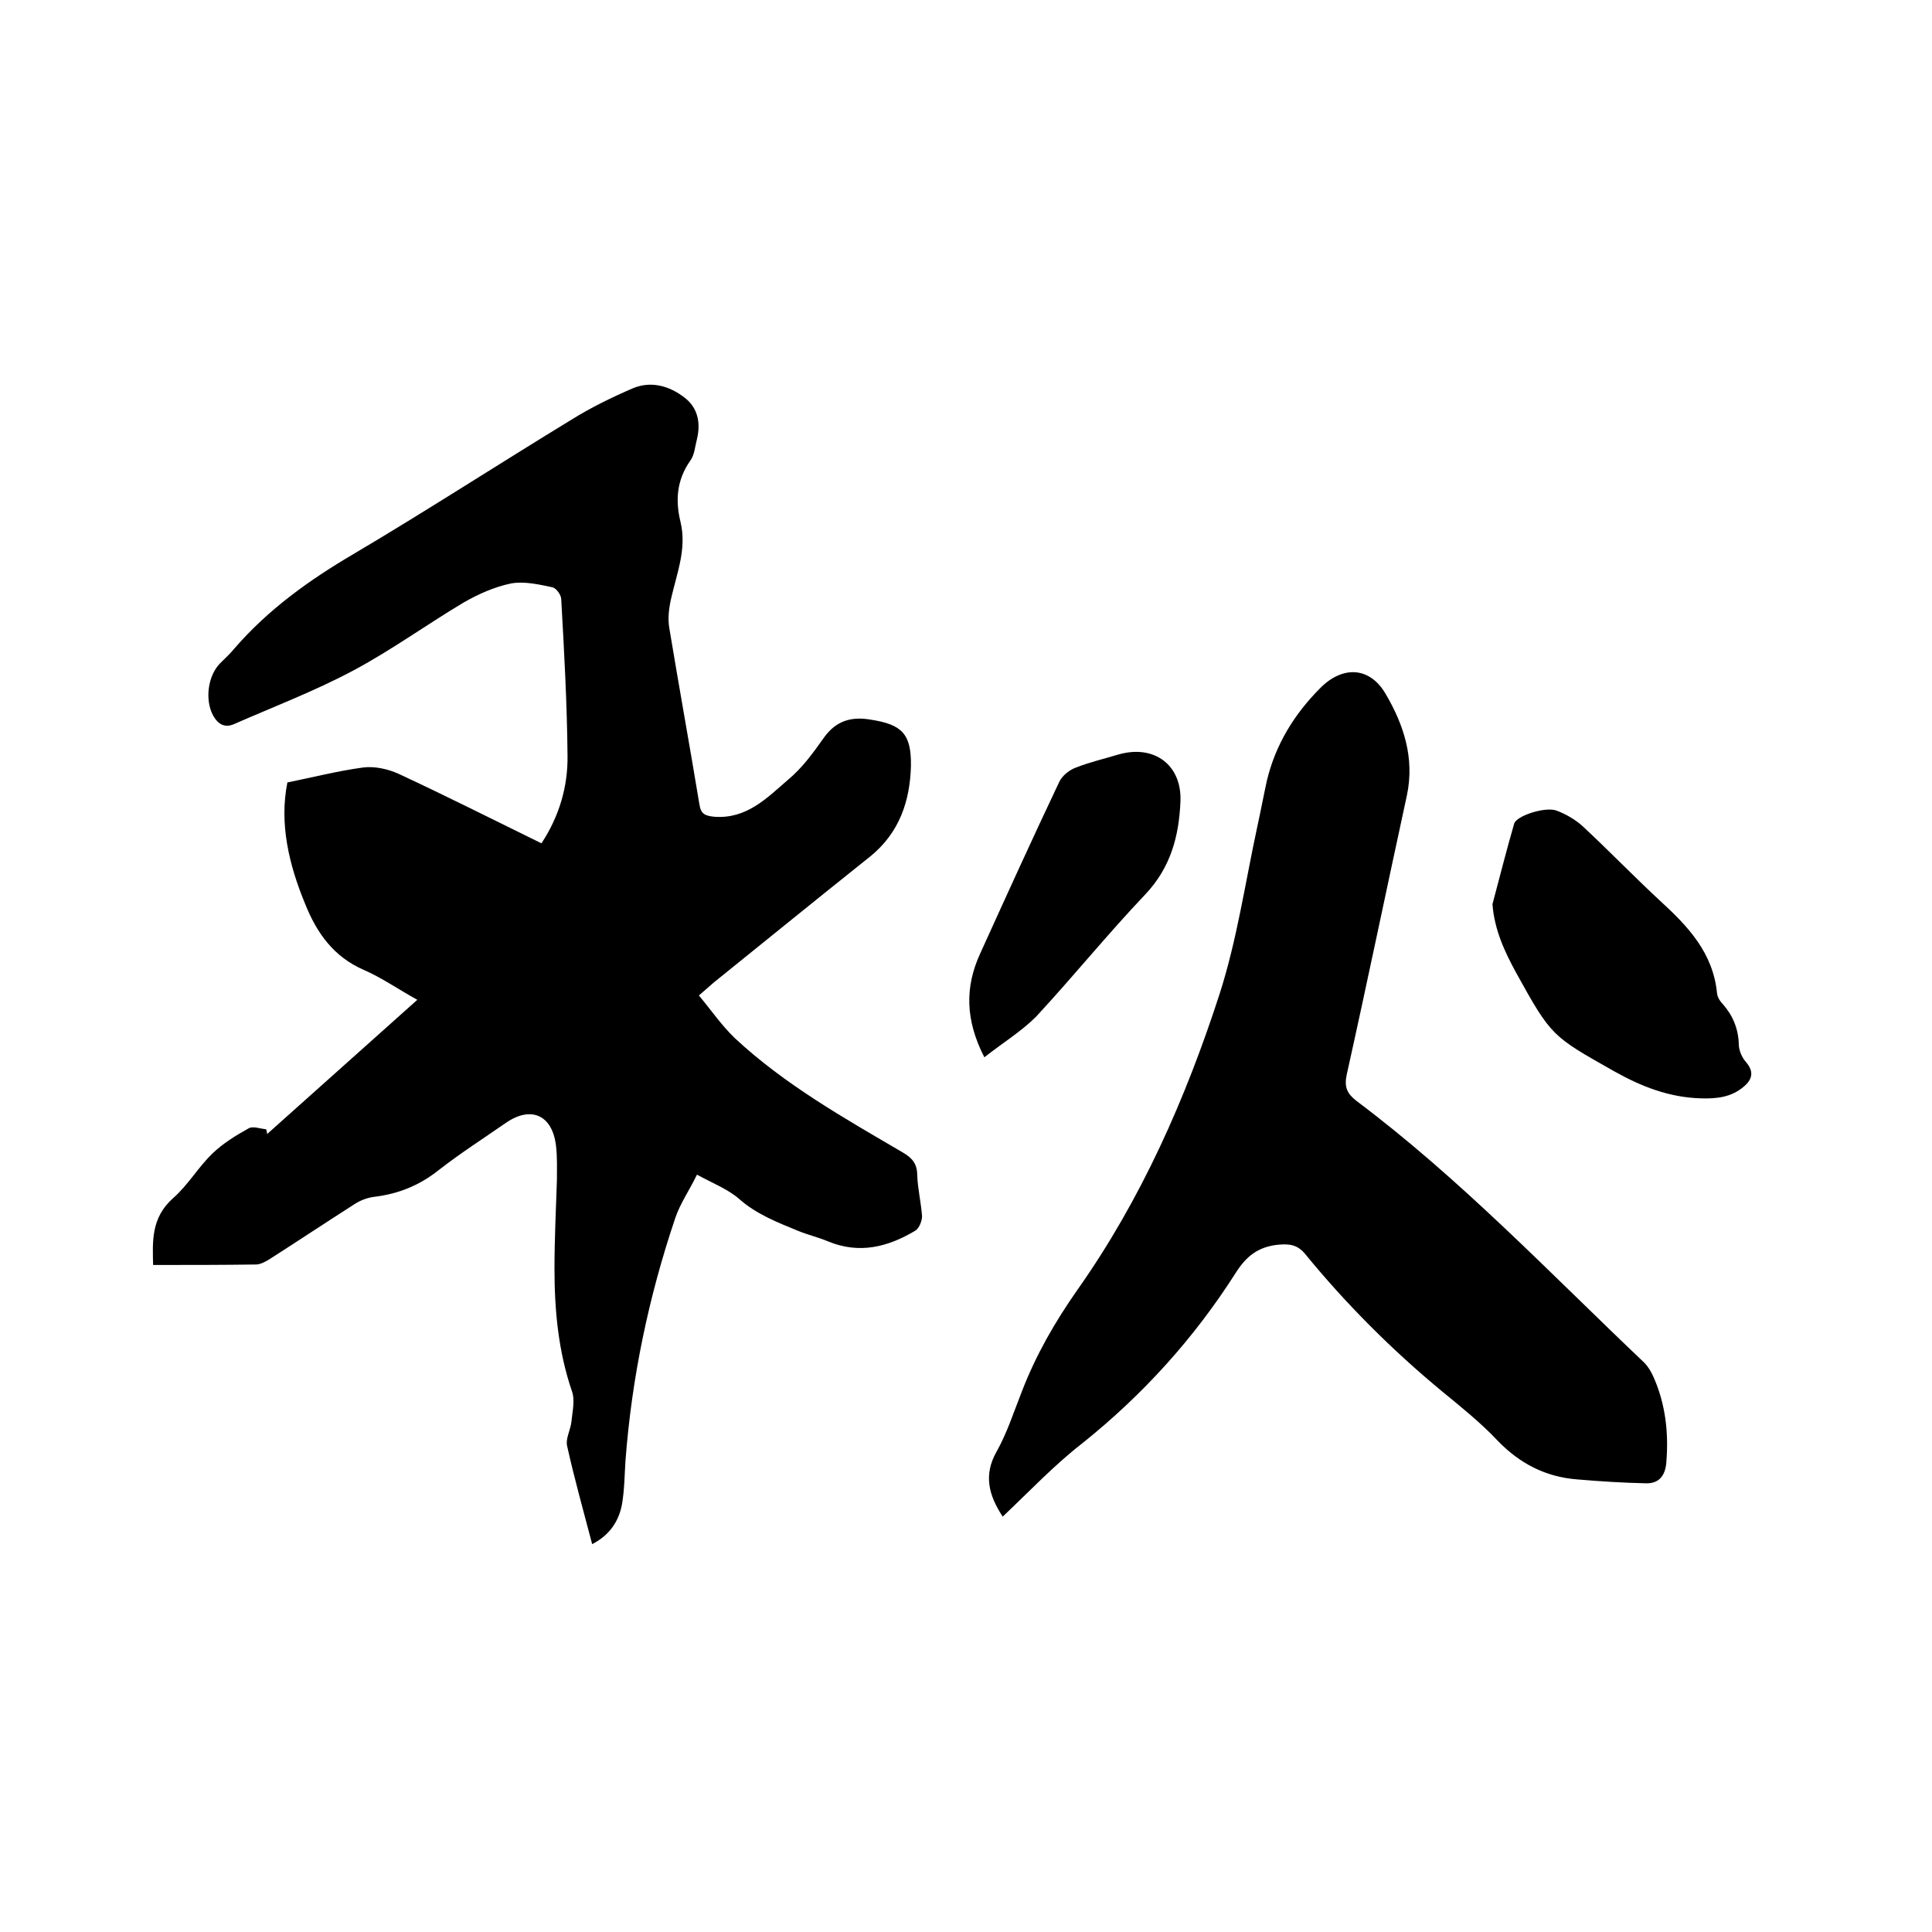
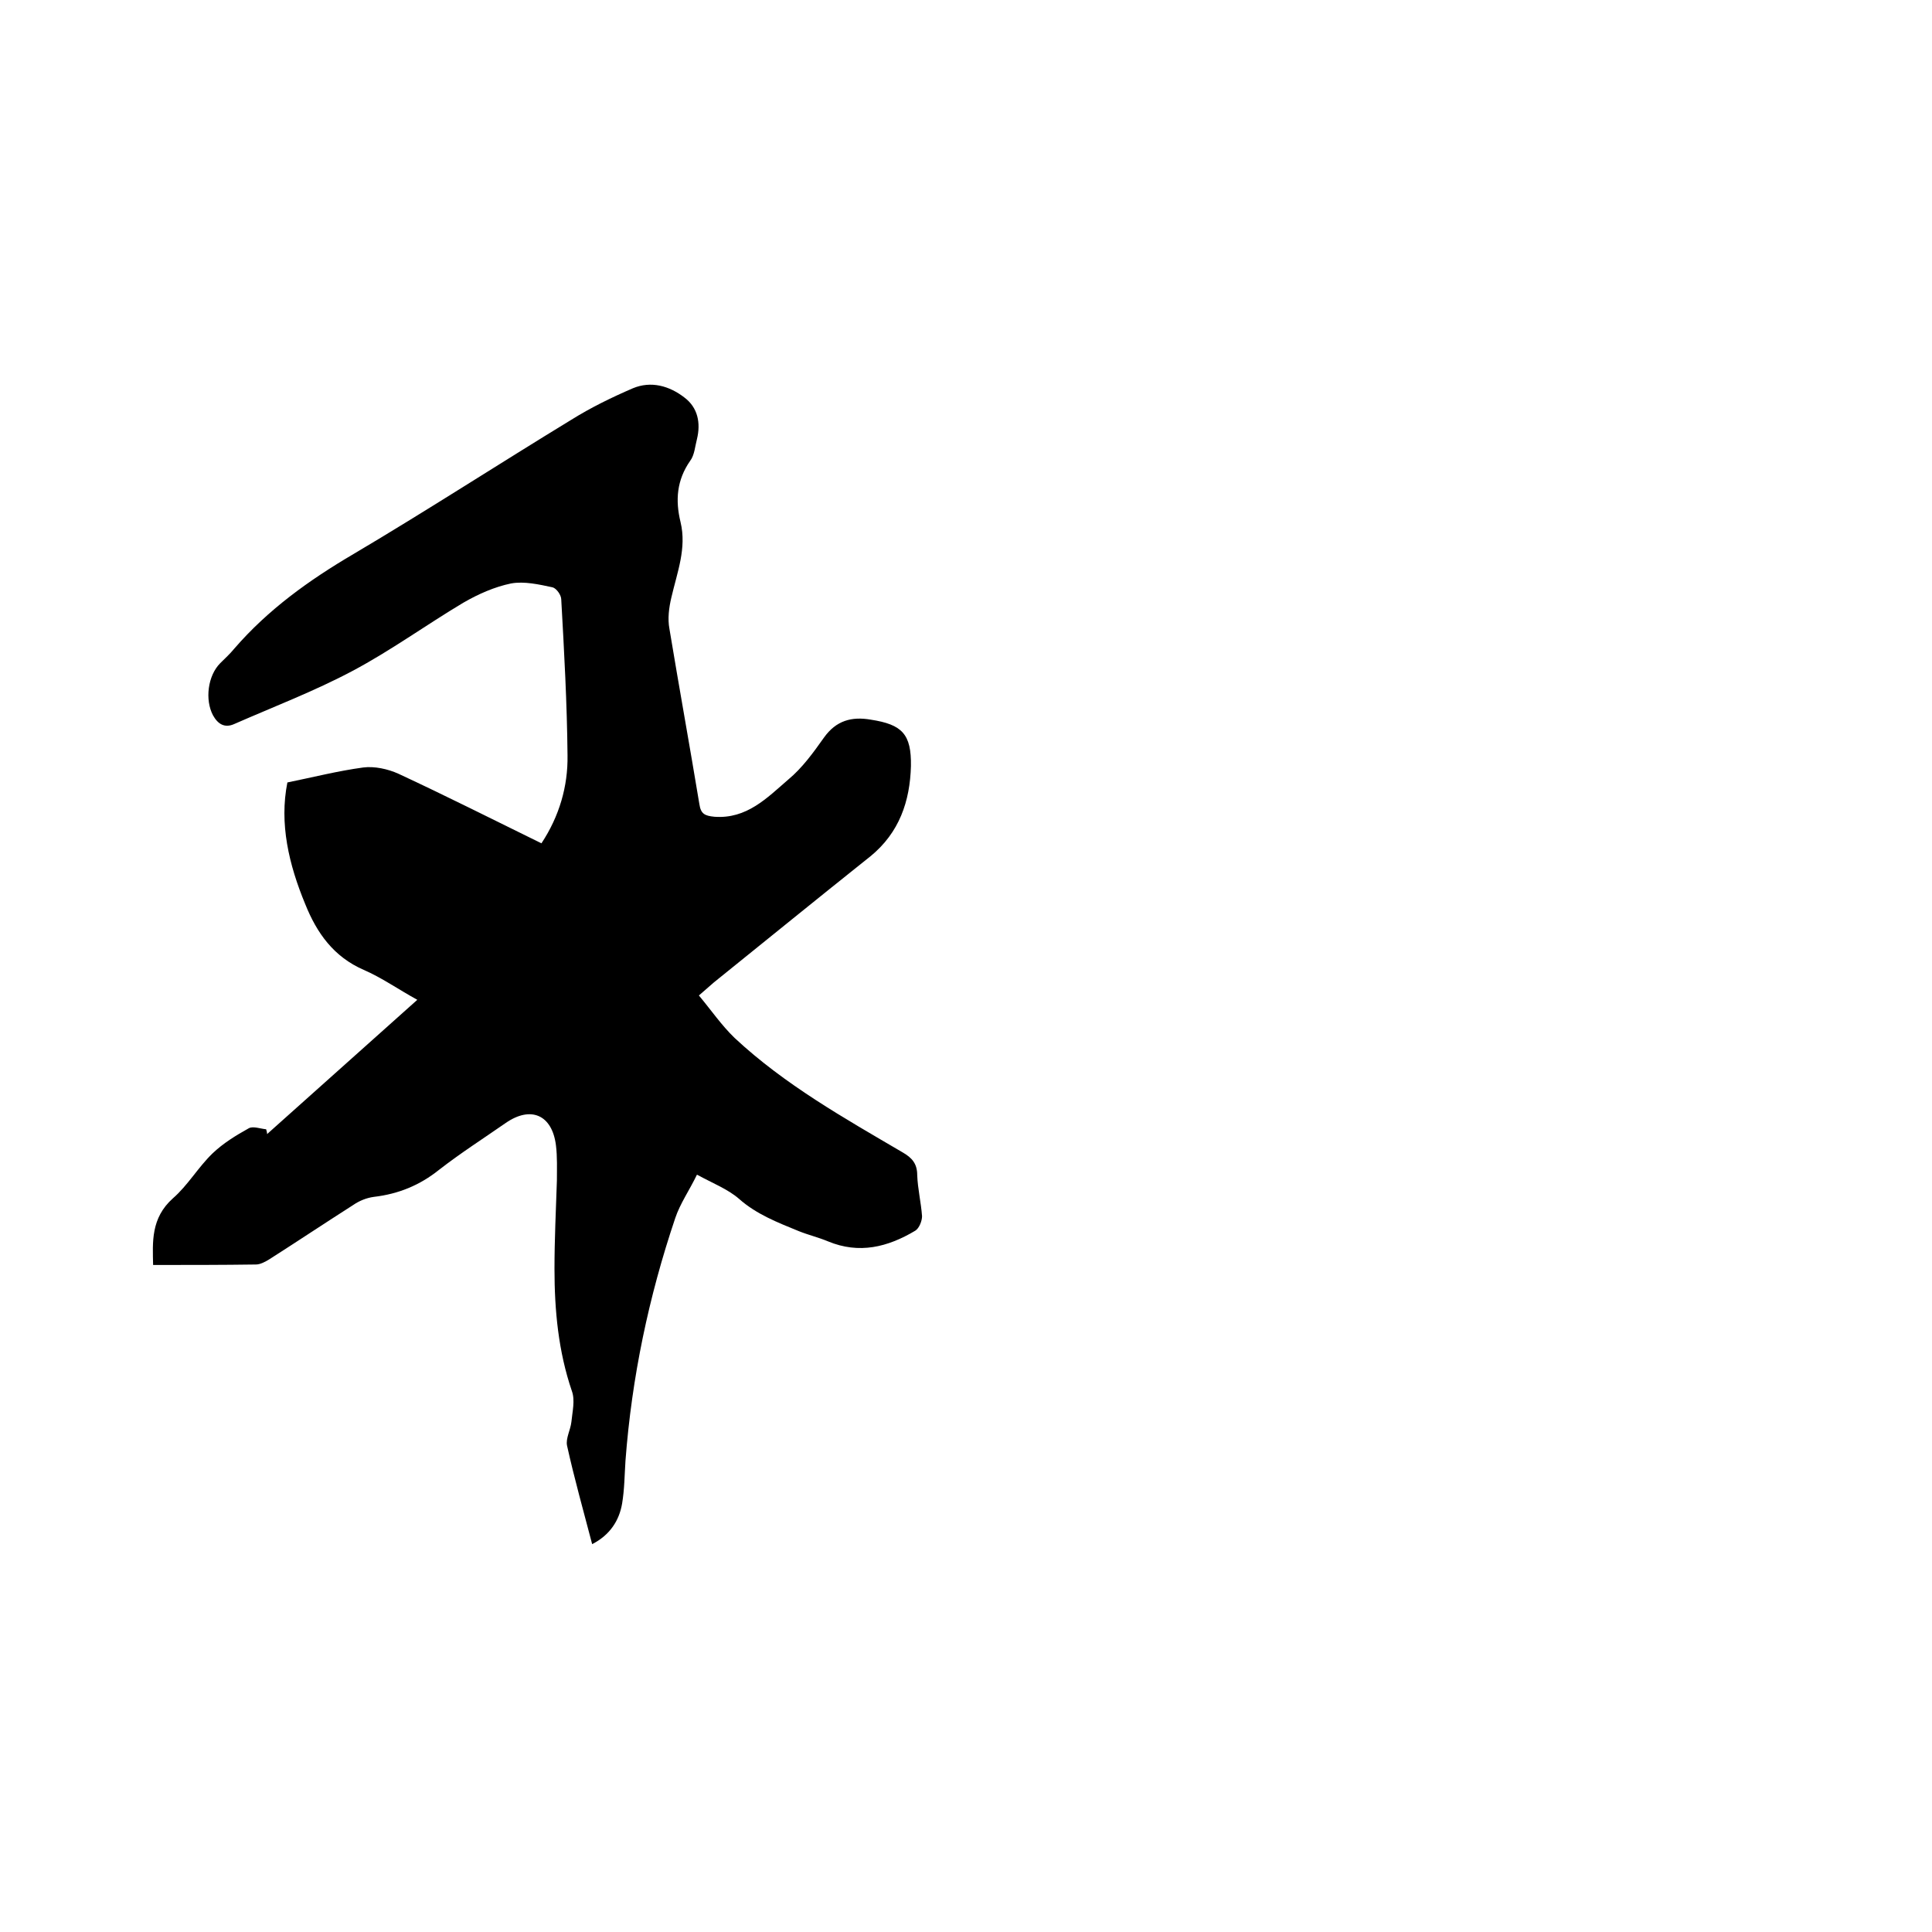
<svg xmlns="http://www.w3.org/2000/svg" enable-background="new 0 0 400 400" viewBox="0 0 400 400">
  <path d="m122.6 319.7c-1.8-6.9-3.7-13.6-5.2-20.4-.3-1.5.7-3.2.9-4.9.2-2.1.8-4.5.1-6.4-2.8-8.2-3.6-16.7-3.6-25.3 0-6.1.3-12.2.5-18.3 0-2.4.1-4.9-.2-7.3-.8-6.3-5.2-8.2-10.4-4.6-4.6 3.2-9.3 6.2-13.8 9.7-4 3.2-8.4 5-13.5 5.6-1.5.2-3 .8-4.3 1.7-5.8 3.7-11.5 7.5-17.3 11.2-.8.5-1.9 1.1-2.8 1.1-7 .1-14.1.1-21.3.1-.1-4.7-.5-9.7 4.1-13.8 3.1-2.7 5.2-6.4 8.2-9.3 2.2-2.1 4.8-3.7 7.5-5.2.9-.5 2.4.1 3.6.2.1.3.2.7.2 1 10.3-9.2 20.6-18.4 31.1-27.8-4-2.2-7.4-4.6-11.1-6.2-6.2-2.7-9.7-7.6-12.1-13.6-3.4-8.2-5.4-16.7-3.7-25.2 5.4-1.1 10.5-2.4 15.7-3.1 2.3-.3 5.1.3 7.3 1.3 9.9 4.6 19.6 9.5 29.6 14.4 3.7-5.6 5.5-11.8 5.4-18.2-.1-10.8-.7-21.6-1.3-32.3 0-.9-1-2.3-1.8-2.5-2.8-.6-5.9-1.3-8.6-.8-3.4.7-6.8 2.2-9.9 4-7.7 4.6-15 9.9-22.9 14.1s-16.3 7.4-24.5 11c-2 .9-3.4 0-4.4-1.8-1.7-3.2-1.1-8.2 1.5-10.8 1-1 2-1.9 2.9-3 7-8.1 15.5-14.2 24.7-19.6 15.2-9 30-18.6 45.1-27.8 4-2.5 8.3-4.6 12.7-6.5 3.8-1.6 7.6-.5 10.7 1.9 2.8 2.1 3.4 5.3 2.6 8.6-.4 1.5-.5 3.3-1.4 4.5-2.8 4-3.1 8.2-2 12.7 1.3 5.4-.7 10.4-1.9 15.6-.5 2.1-.8 4.4-.4 6.5 2 12.1 4.2 24.2 6.2 36.3.3 2 1.1 2.4 3.1 2.6 6.7.5 10.9-3.9 15.3-7.7 2.9-2.4 5.2-5.6 7.4-8.7 2.5-3.5 5.7-4.4 9.7-3.7 6.5 1 8.4 3 8.3 9.6-.2 7.3-2.4 13.8-8.4 18.7-10.8 8.6-21.6 17.4-32.4 26.1-.8.7-1.6 1.4-3.1 2.7 2.5 3 4.7 6.2 7.4 8.8 10.4 9.7 22.7 16.6 34.8 23.7 1.9 1.1 3 2.3 3 4.7.1 2.8.8 5.7 1 8.5 0 1-.6 2.5-1.4 3-5.7 3.4-11.6 4.9-18.1 2.2-1.9-.8-4-1.3-6-2.1-4.4-1.8-8.8-3.5-12.4-6.7-2.3-2-5.4-3.2-8.7-5-1.6 3.3-3.5 6-4.5 9-5.5 16.3-9 33-10.3 50.2-.2 3-.2 5.9-.7 8.9-.6 3.5-2.5 6.5-6.2 8.4z" />
-   <path d="m207.6 314c-2.9-4.4-4-8.6-1.3-13.4 2.2-3.9 3.6-8.3 5.3-12.6 2.9-7.5 6.8-14.3 11.5-21 13.2-18.7 22.4-39.6 29.4-61.2 3.6-11.2 5.3-23 7.8-34.6.7-3.2 1.3-6.4 2-9.6 1.8-7.5 5.7-13.8 11.1-19.2 4.6-4.6 10.2-4.4 13.5 1.3 3.7 6.3 6 13.2 4.4 20.9-4.2 19.3-8.2 38.7-12.5 58-.5 2.5.1 3.8 2 5.3 21.6 16.2 40.1 35.7 59.6 54.2.8.8 1.4 1.8 1.9 2.9 2.5 5.6 3.2 11.5 2.7 17.7-.2 2.9-1.6 4.5-4.3 4.4-4.7-.1-9.4-.4-14.1-.8-6.6-.5-12-3.3-16.6-8.1-3.5-3.7-7.5-6.9-11.4-10.1-10.4-8.6-19.9-18.1-28.4-28.5-1.6-1.9-3.2-2.1-5.5-1.9-4.2.4-6.7 2.4-8.9 5.9-8.6 13.5-19.2 25.2-31.7 35.2-5.8 4.5-10.9 9.9-16.5 15.2z" />
-   <path d="m309 187.2c1.5-5.6 2.9-11.2 4.5-16.7.5-1.6 6.3-3.5 8.7-2.7 1.9.7 3.8 1.8 5.3 3.1 5.5 5.1 10.7 10.5 16.2 15.6 5.8 5.3 11 10.8 11.8 19.2.1.8.6 1.6 1.2 2.2 2.1 2.4 3.2 5.1 3.3 8.3 0 1.2.6 2.7 1.5 3.7 1.7 2 1.3 3.6-.5 5.1-2.6 2.2-5.6 2.5-8.9 2.4-6.5-.2-12.2-2.4-17.9-5.6-12.9-7.3-13-7.2-20.3-20.4-2.4-4.4-4.5-8.9-4.9-14.2z" />
-   <path d="m203.8 218.9c-4-7.8-4-14.6-.9-21.4 5.4-11.9 10.8-23.8 16.4-35.6.6-1.3 2.1-2.5 3.5-3 2.8-1.1 5.8-1.8 8.8-2.7 7.4-2.1 13.1 2.2 12.8 9.7-.3 7.2-2 13.7-7.3 19.3-7.8 8.2-14.9 17-22.6 25.3-3.1 3.1-6.9 5.4-10.7 8.4z" />
+   <path d="m309 187.2z" />
</svg>